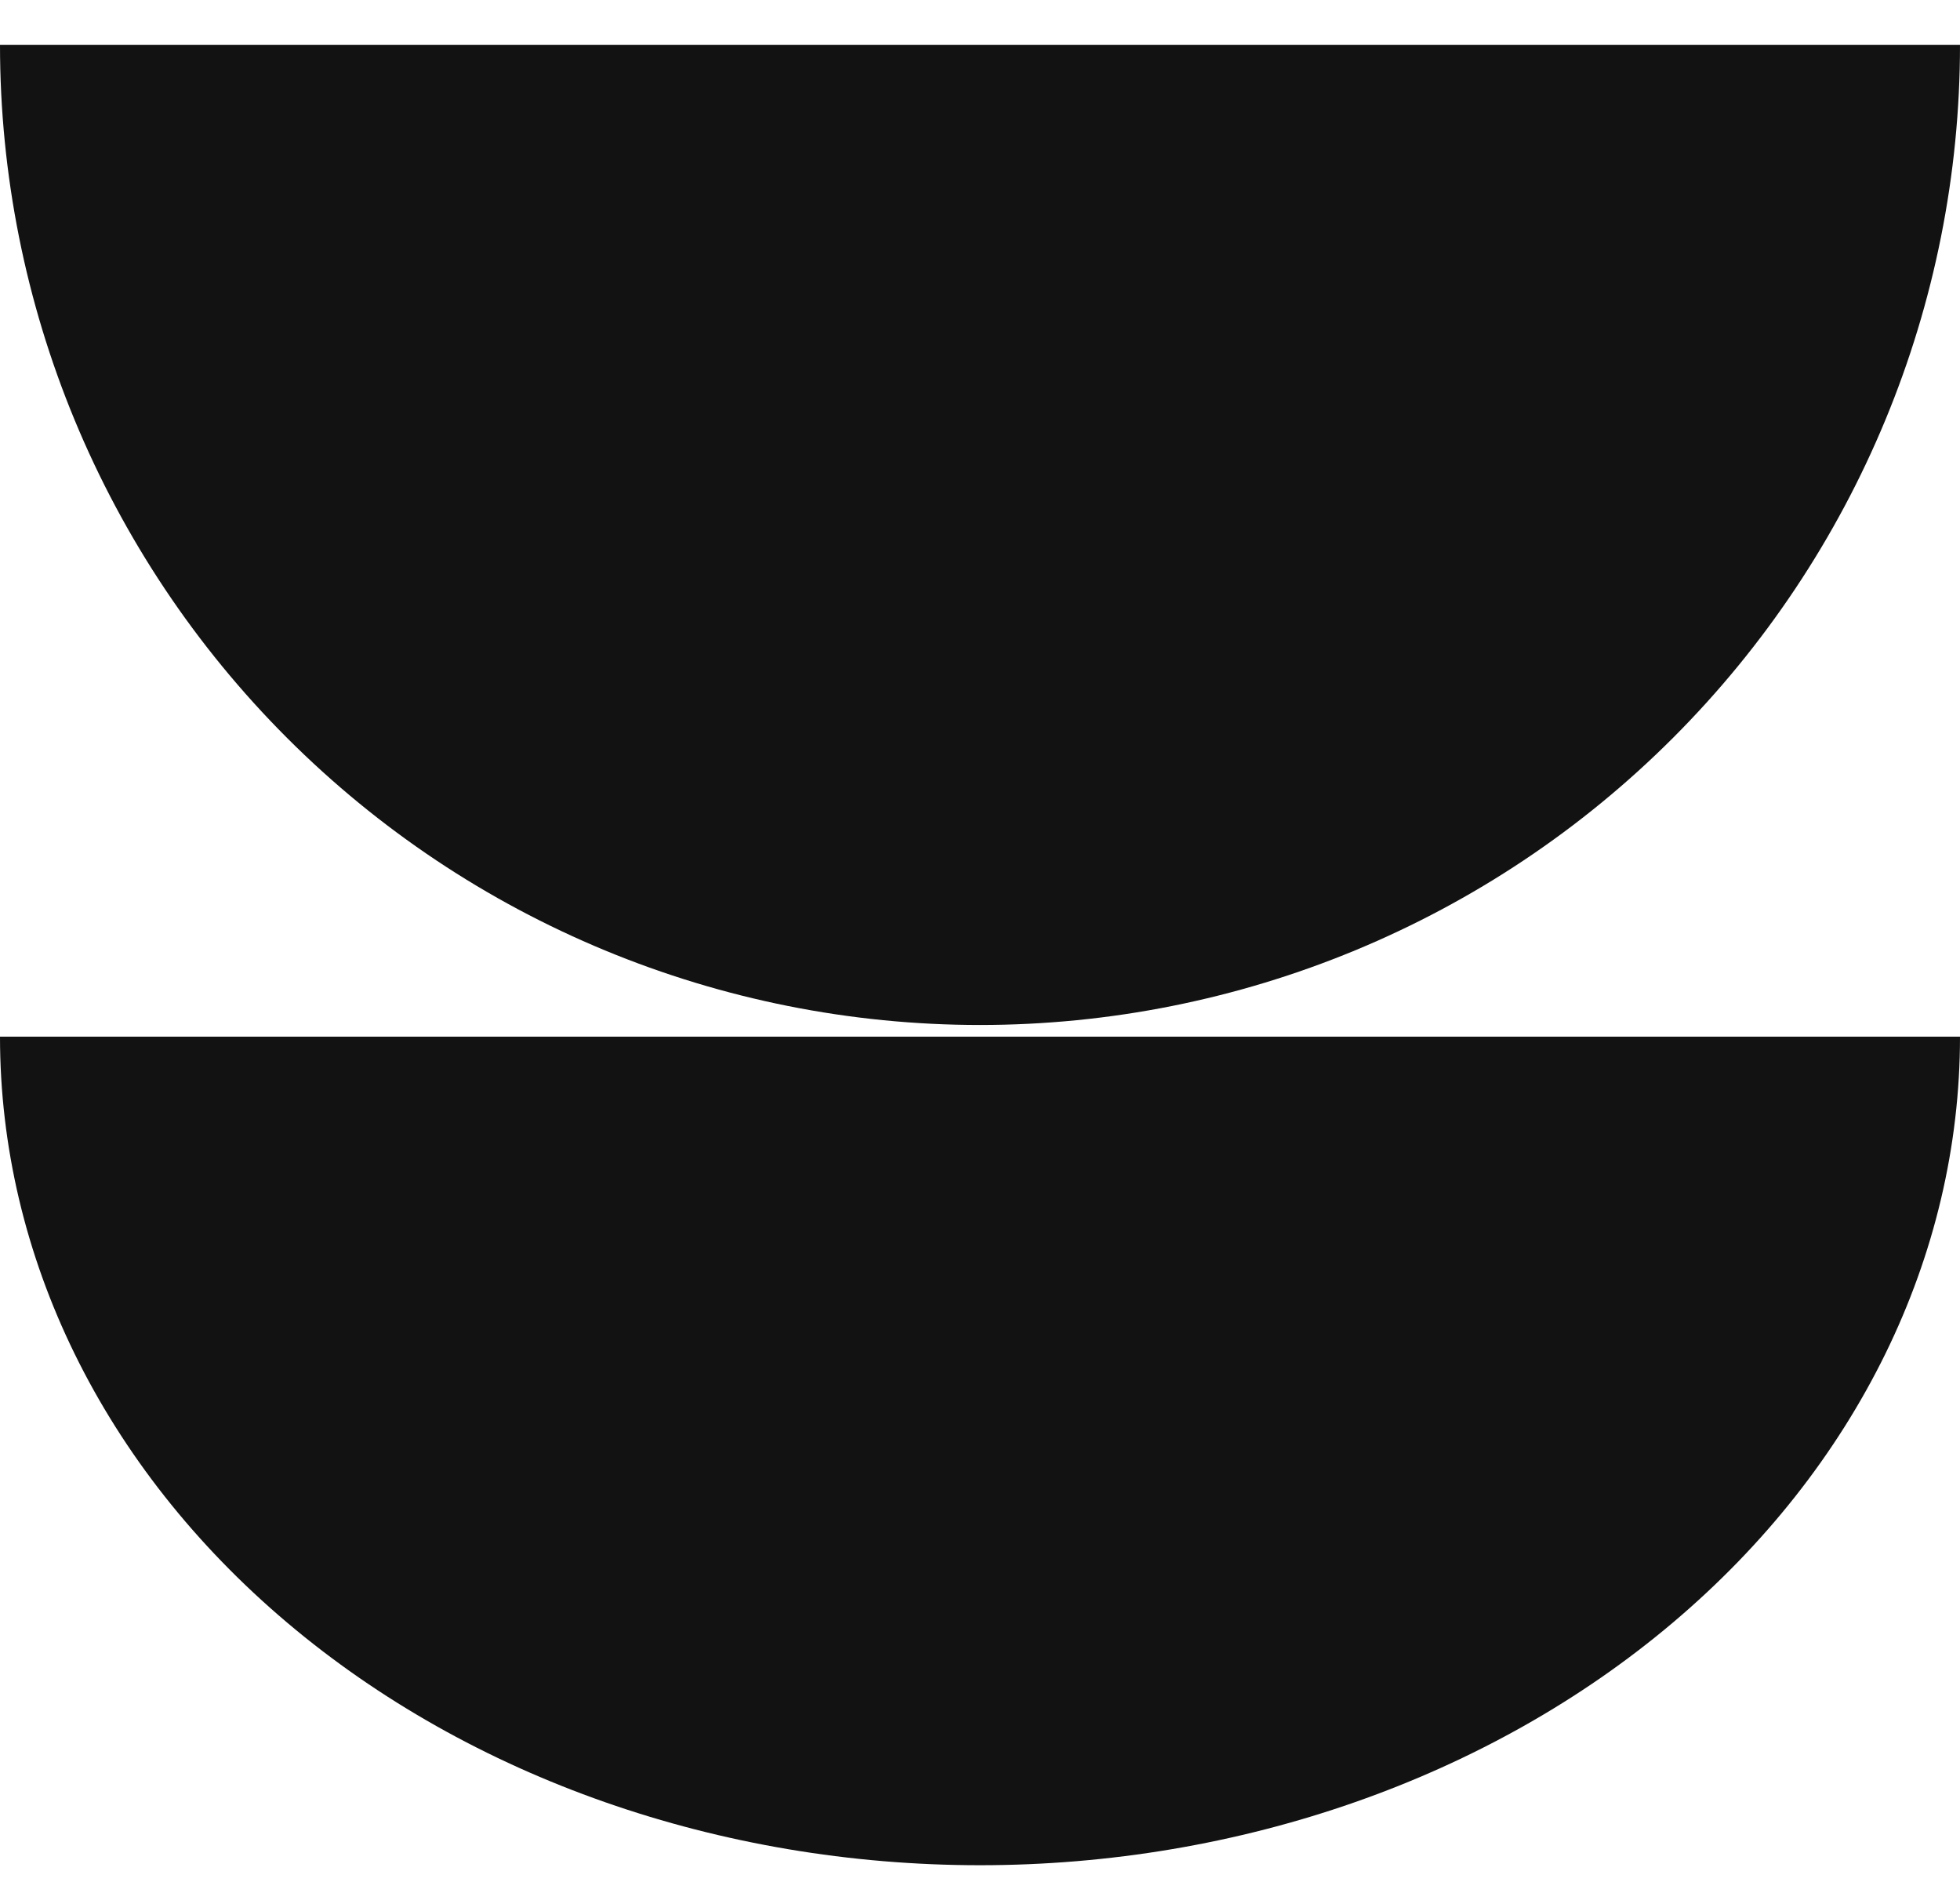
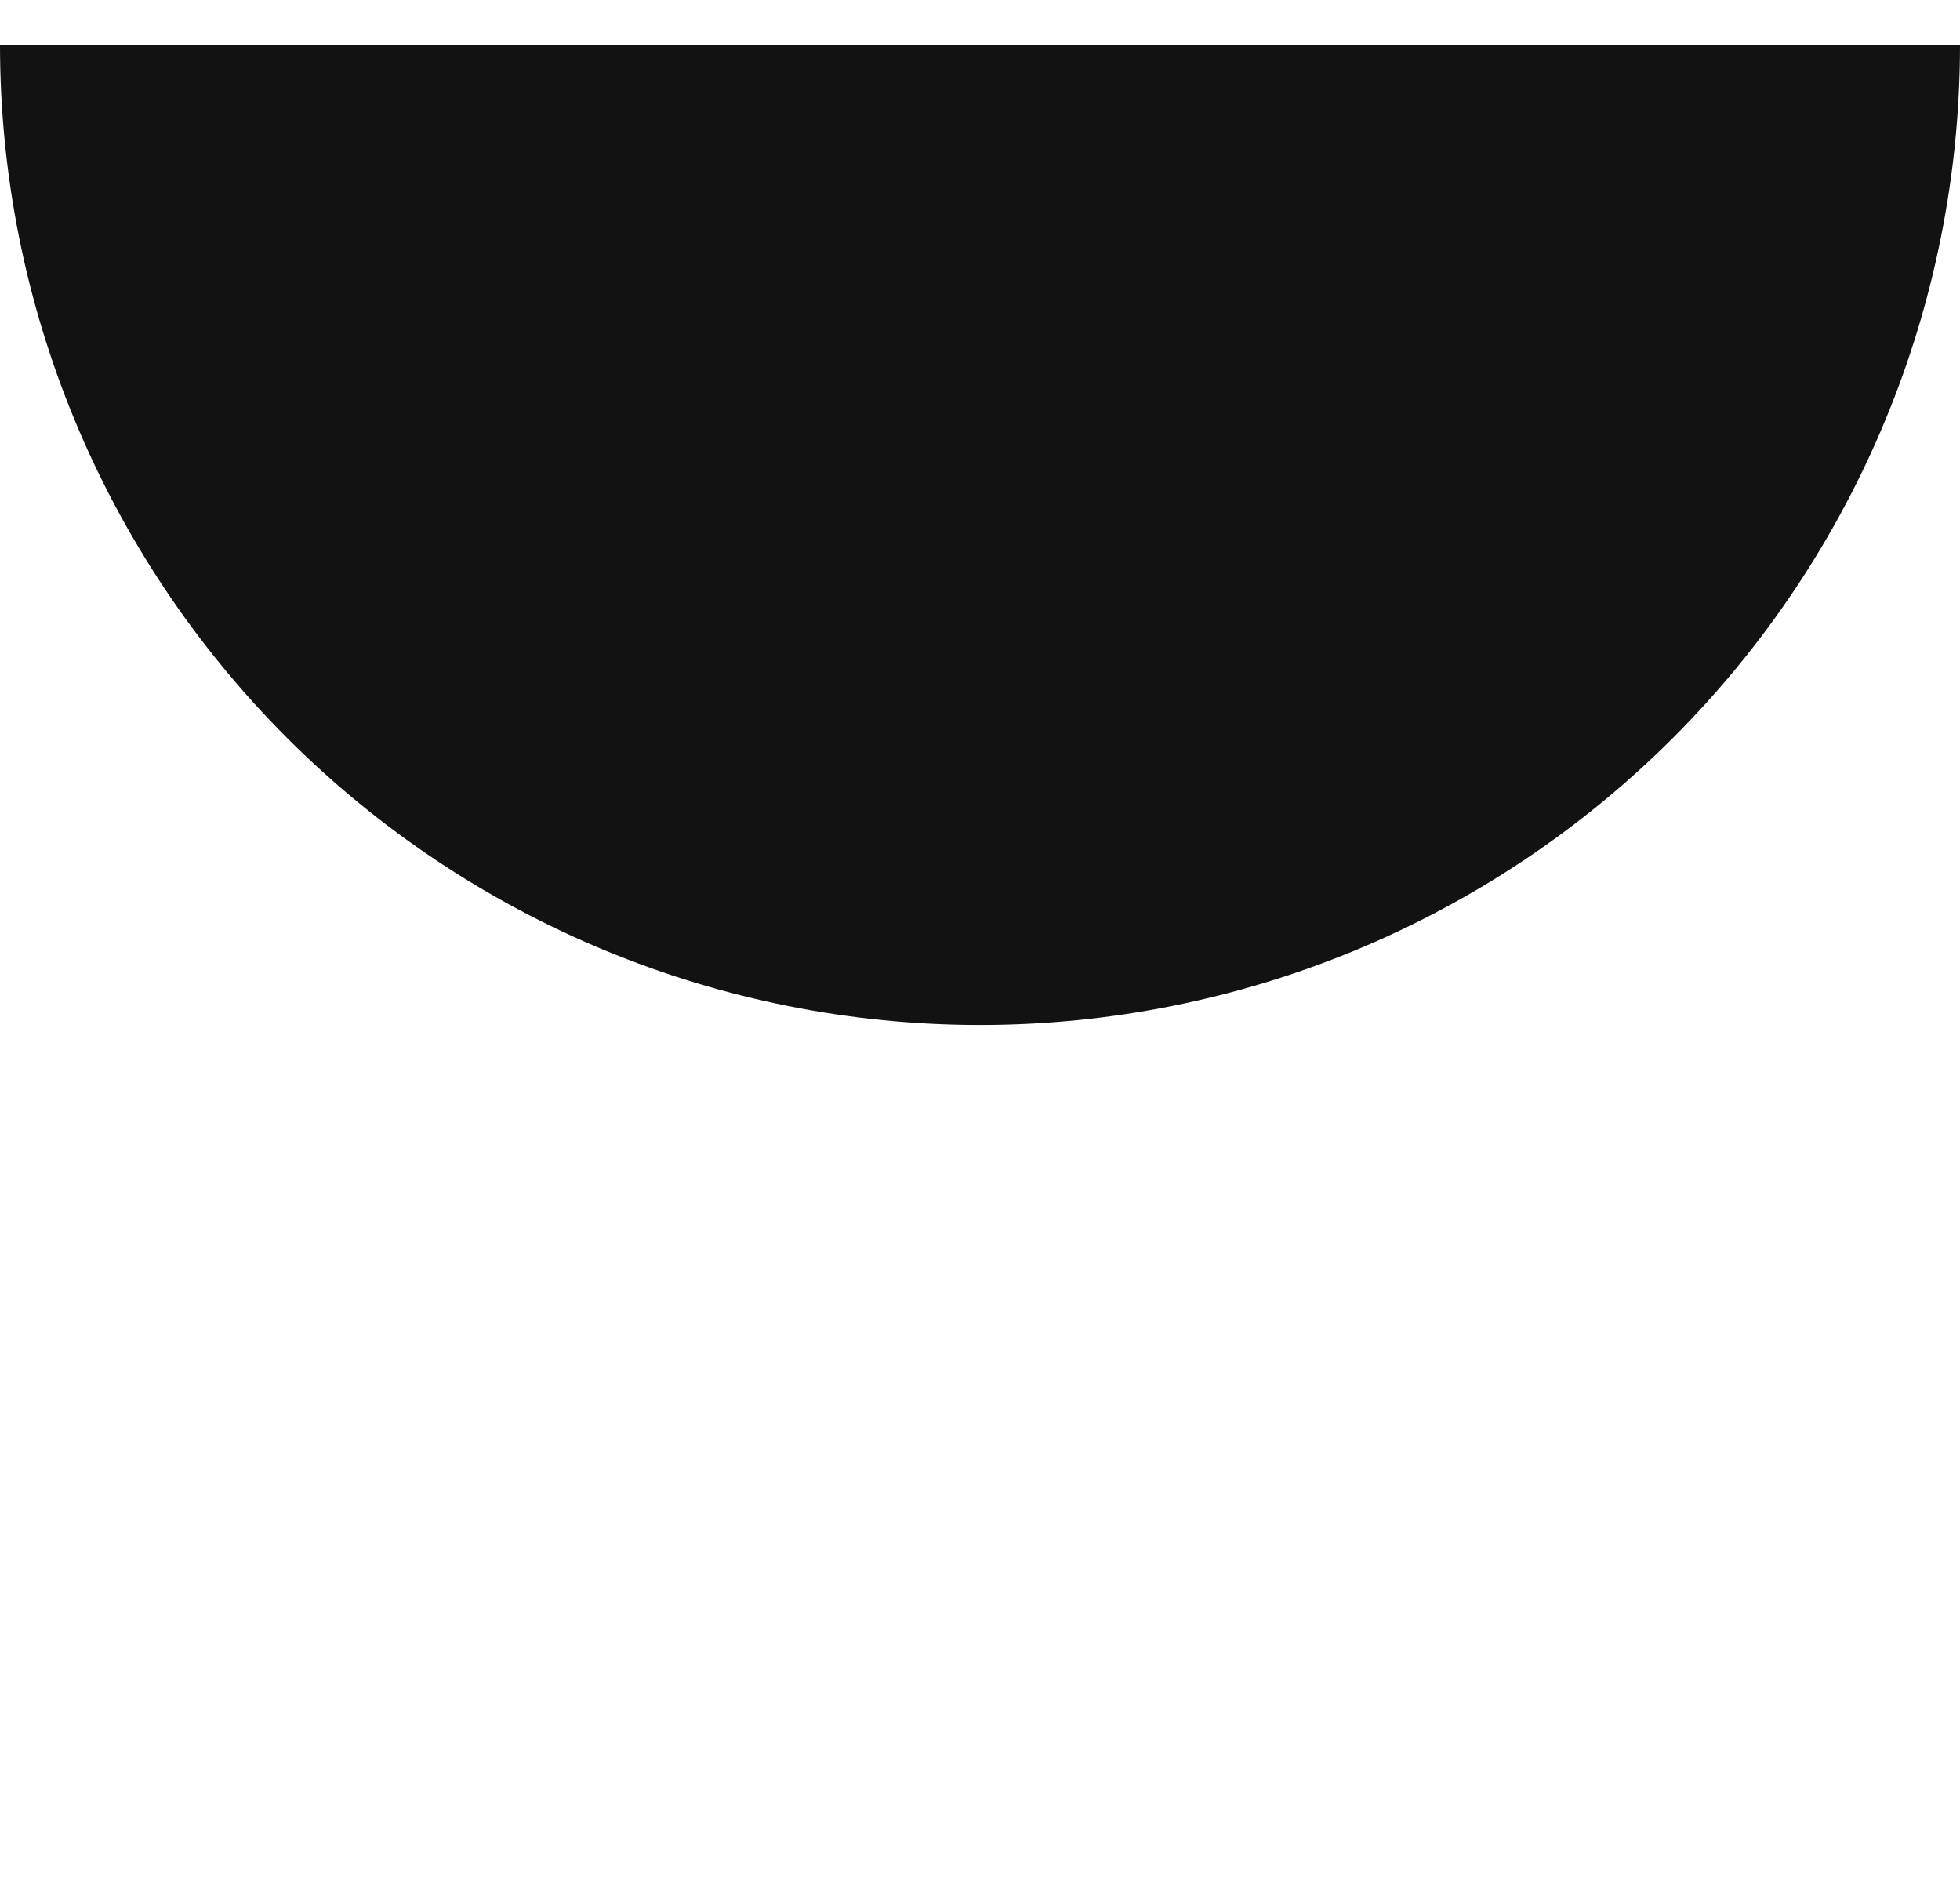
<svg xmlns="http://www.w3.org/2000/svg" width="25" height="24" viewBox="0 0 25 24" fill="none">
  <path d="M25 0.571C25 3.887 23.683 7.066 21.339 9.41C18.995 11.755 15.815 13.071 12.5 13.071C9.185 13.071 6.005 11.755 3.661 9.41C1.317 7.066 5.00582e-07 3.887 0 0.571L12.5 0.571H25Z" fill="#121212" />
-   <path d="M25 13.22C25 16.022 23.683 18.71 21.339 20.691C18.995 22.673 15.815 23.786 12.5 23.786C9.185 23.786 6.005 22.673 3.661 20.691C1.317 18.71 5.00582e-07 16.022 0 13.22L12.5 13.22L25 13.22Z" fill="#121212" />
</svg>